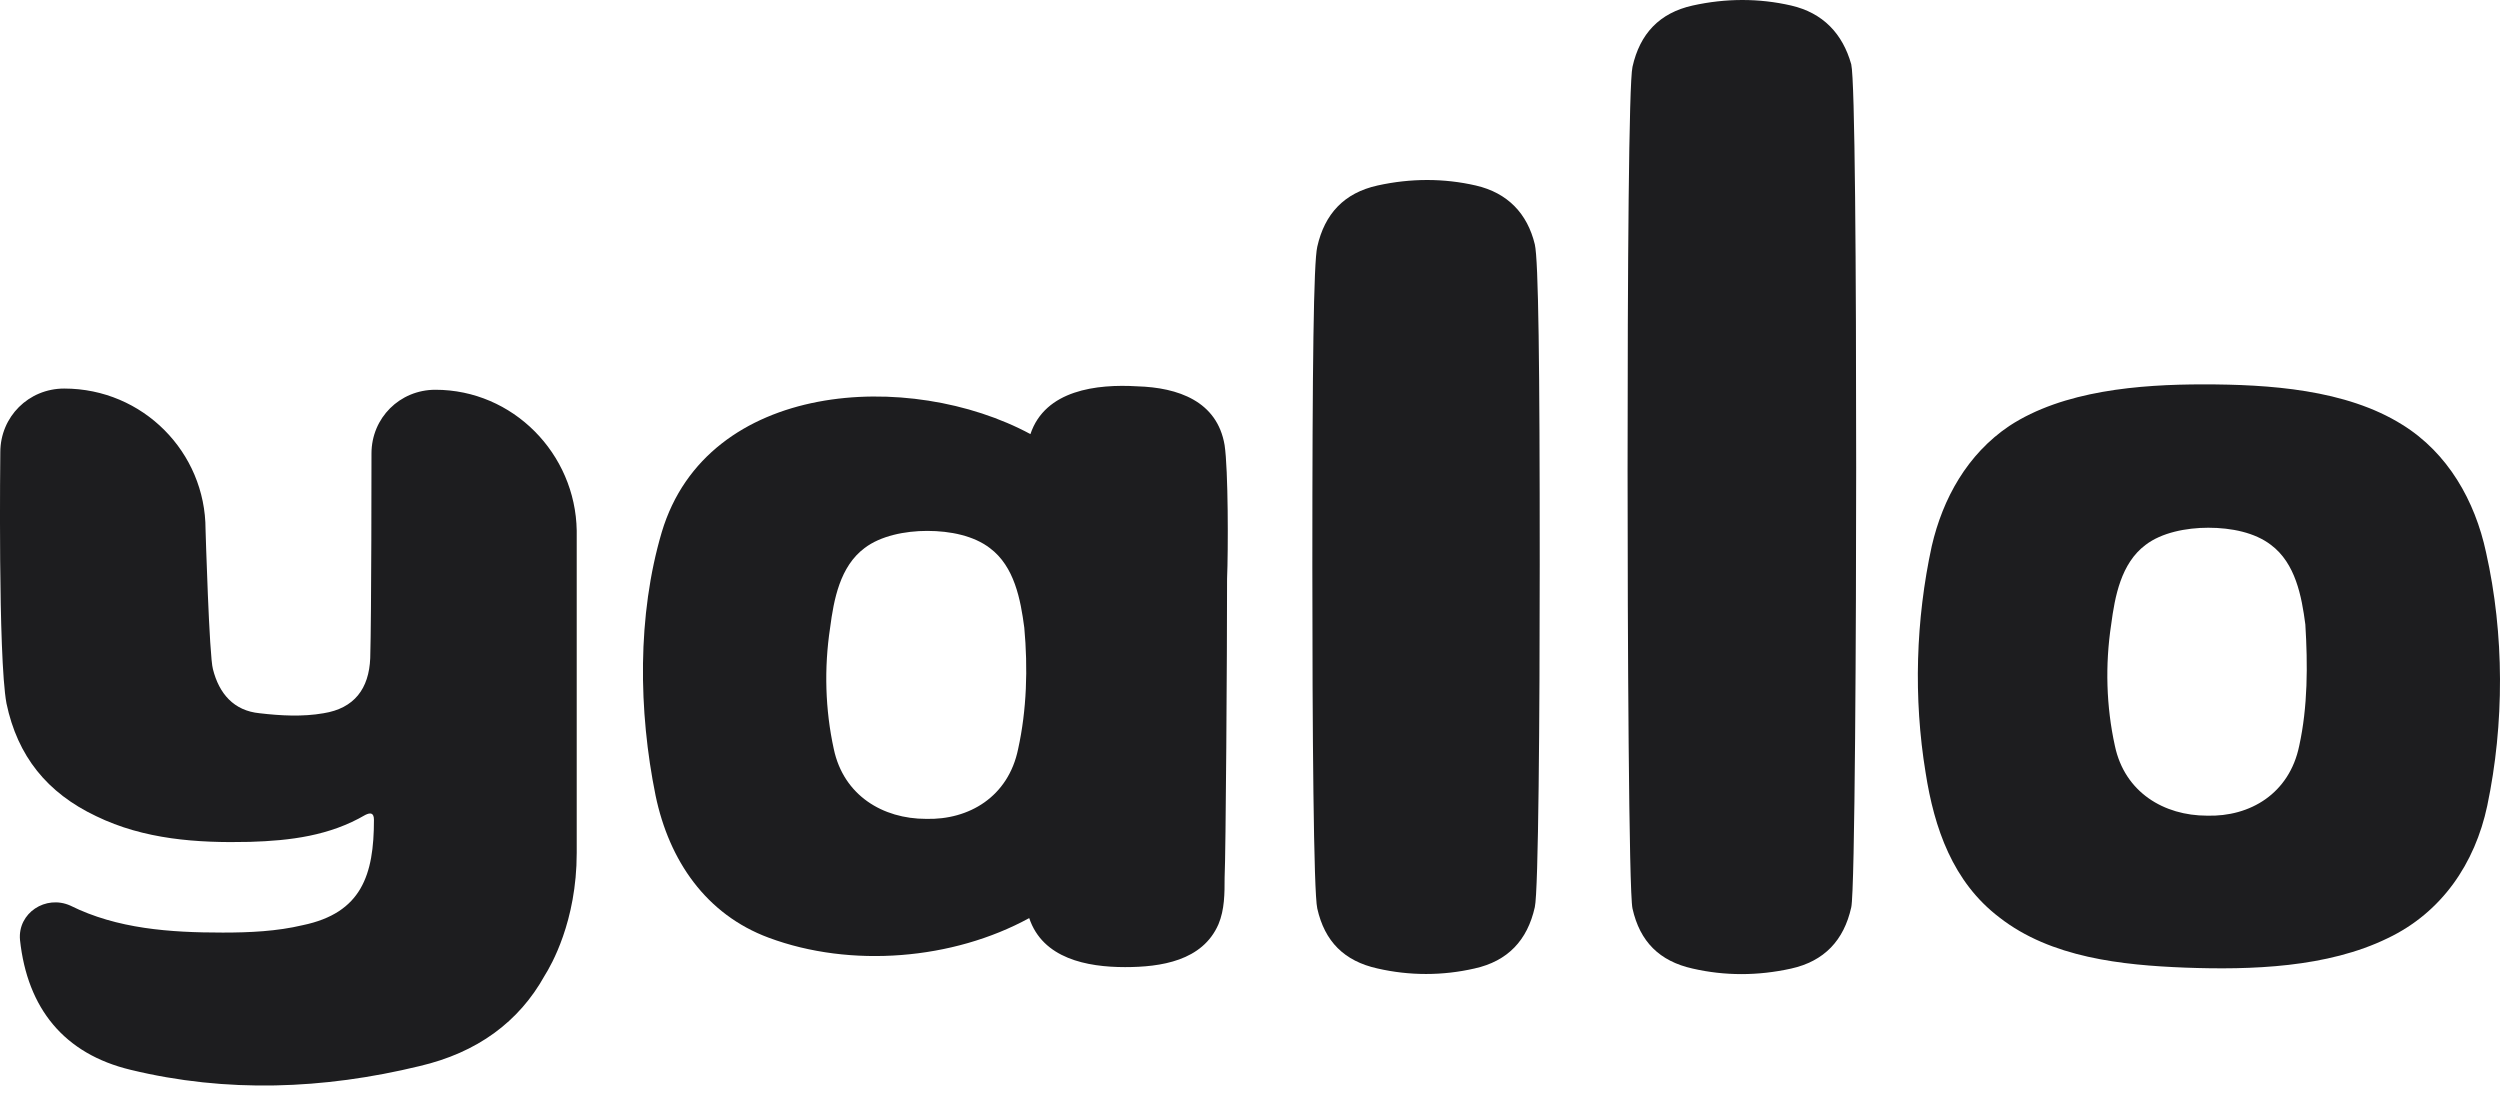
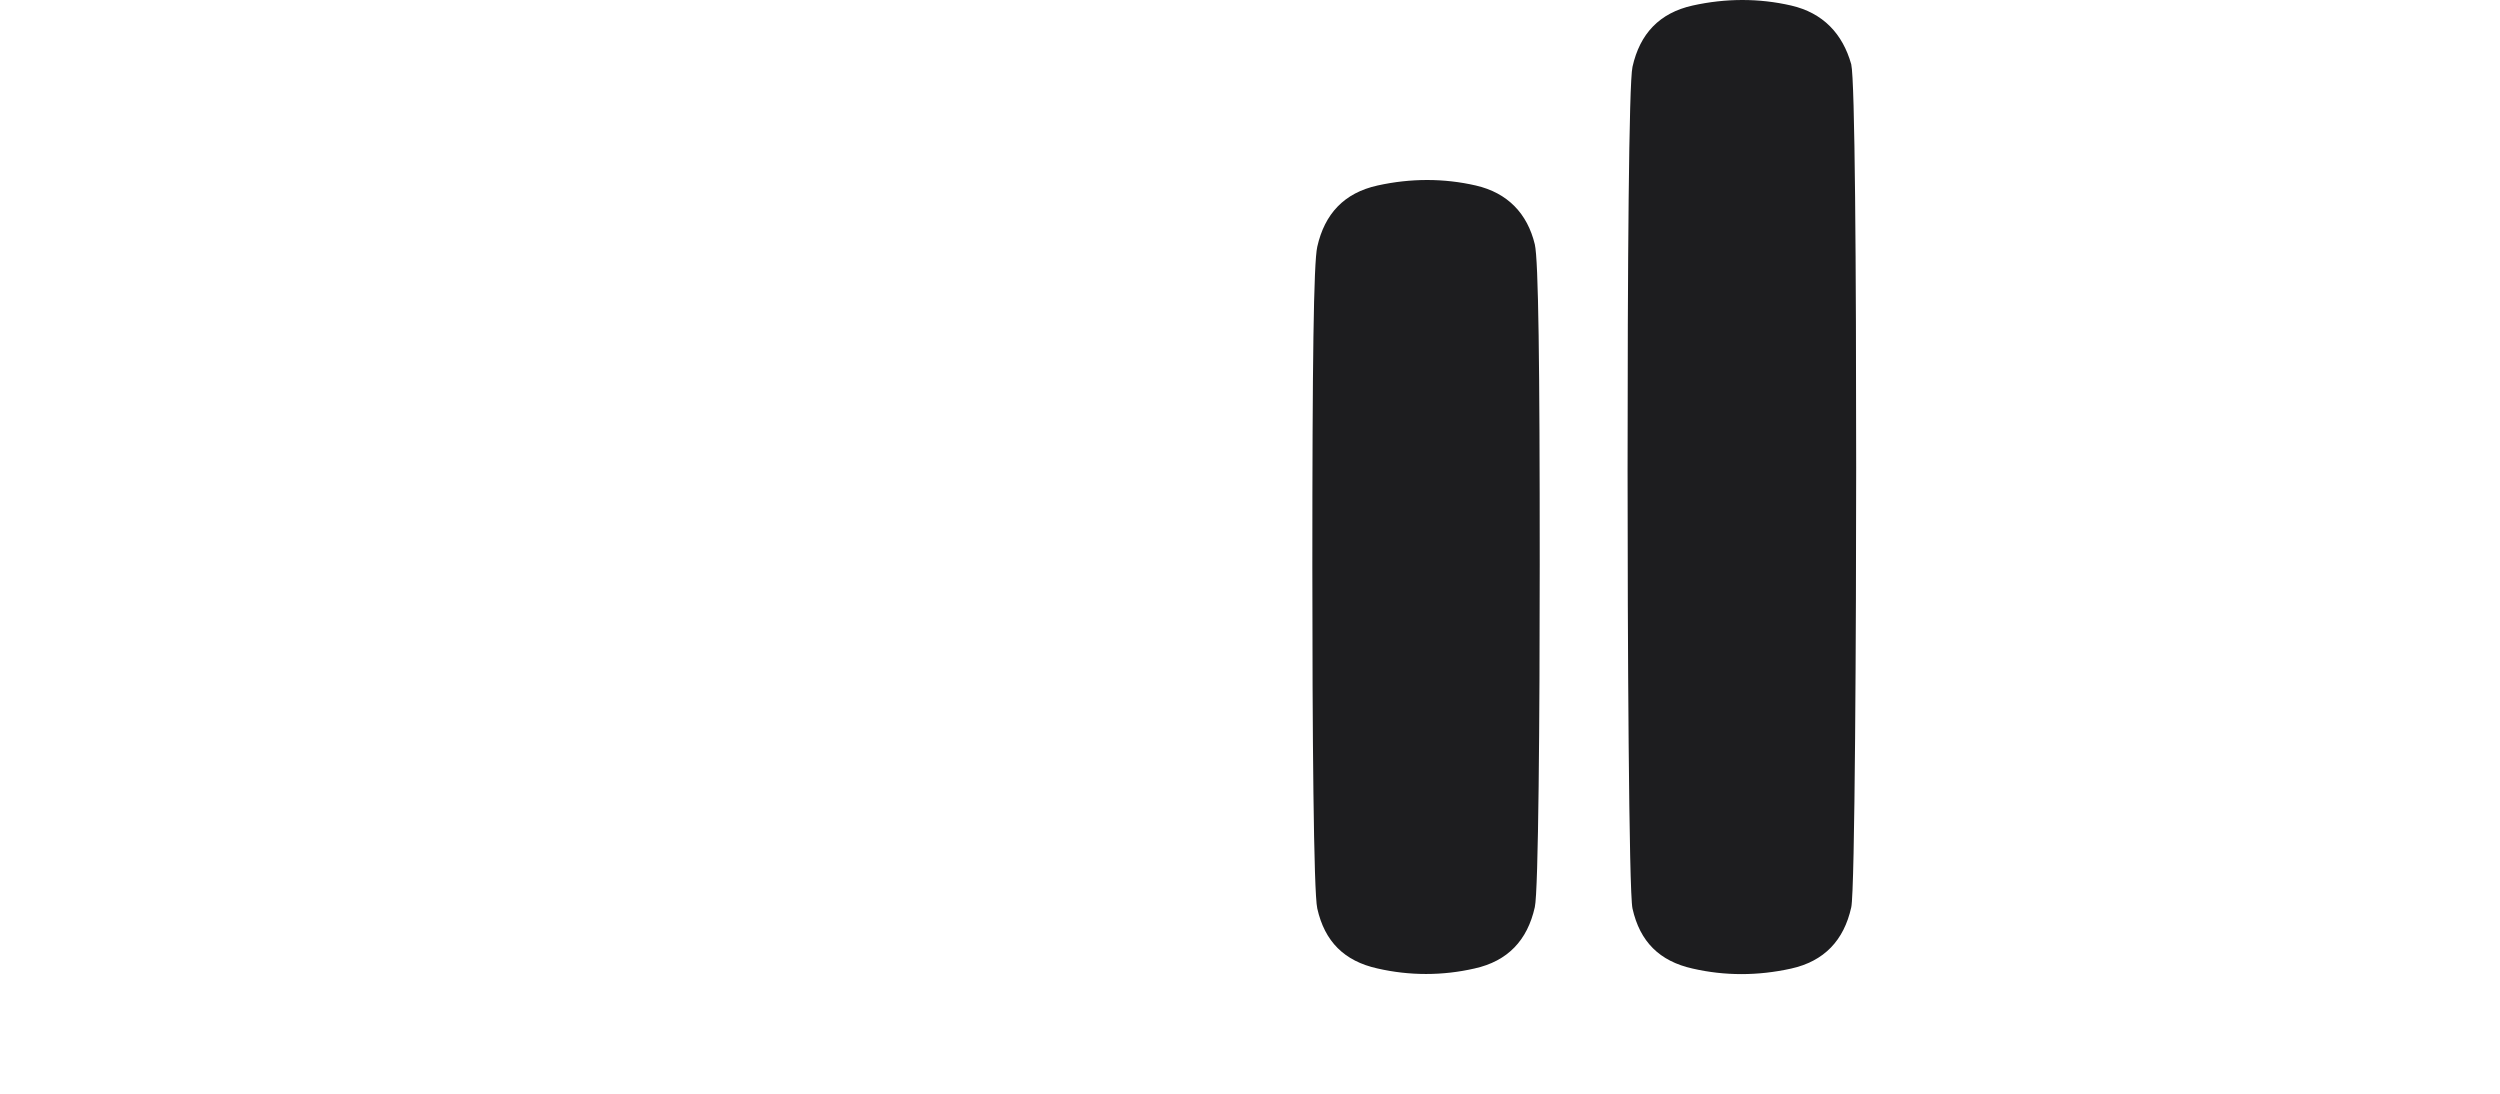
<svg xmlns="http://www.w3.org/2000/svg" width="64" height="28" viewBox="0 0 64 28" fill="none">
  <g id="Frame" clip-path="url(#clip0_74_320)">
    <path id="Vector" d="M45.851 0.141C45.033 -0.047 44.183 -0.047 43.334 0.141C42.484 0.329 41.981 0.863 41.792 1.71C41.698 2.117 41.666 6.854 41.666 12.029C41.666 16.233 41.698 22.851 41.792 23.259C41.981 24.106 42.484 24.608 43.334 24.796C44.152 24.984 45.001 24.984 45.851 24.796C46.7 24.608 47.204 24.074 47.392 23.227C47.487 22.82 47.518 15.856 47.518 11.967C47.518 6.854 47.487 2.055 47.392 1.647C47.172 0.863 46.669 0.329 45.851 0.141Z" fill="#1D1D1F" />
    <path id="Vector_2" d="M37.781 4.749C36.963 4.561 36.113 4.561 35.264 4.749C34.414 4.937 33.911 5.471 33.722 6.317C33.628 6.725 33.596 9.329 33.596 14.504C33.596 18.707 33.628 22.848 33.722 23.256C33.911 24.103 34.414 24.605 35.264 24.793C36.082 24.981 36.931 24.981 37.749 24.793C38.599 24.605 39.102 24.071 39.291 23.224C39.385 22.817 39.417 18.331 39.417 14.442C39.417 9.329 39.385 6.662 39.291 6.255C39.102 5.471 38.599 4.937 37.781 4.749Z" fill="#1D1D1F" />
-     <path id="Vector_3" d="M9.51 11.609C9.51 10.699 10.233 9.978 11.146 9.978C13.128 9.978 14.732 11.609 14.764 13.585V21.835C14.764 23.591 14.103 24.721 13.946 24.971C13.285 26.163 12.215 26.948 10.737 27.293C8.283 27.889 5.797 27.983 3.343 27.387C1.644 26.979 0.7 25.818 0.512 24.062C0.449 23.372 1.172 22.901 1.802 23.184C2.997 23.779 4.35 23.874 5.703 23.874C6.395 23.874 7.087 23.842 7.748 23.685C9.258 23.372 9.573 22.399 9.573 20.988C9.573 20.8 9.478 20.8 9.352 20.862C8.44 21.396 7.433 21.521 6.395 21.552C5.042 21.584 3.689 21.49 2.462 20.894C1.204 20.298 0.449 19.357 0.166 18.008C-0.055 16.816 0.008 11.578 0.008 11.578C0.008 10.668 0.732 9.947 1.644 9.947C3.658 9.947 5.262 11.578 5.262 13.554C5.262 13.554 5.357 16.816 5.451 17.13C5.608 17.757 5.986 18.196 6.647 18.259C7.182 18.322 7.748 18.353 8.283 18.259C9.069 18.133 9.447 17.632 9.478 16.847C9.51 15.781 9.51 11.609 9.51 11.609Z" fill="#1D1D1F" />
-     <path id="Vector_4" fill-rule="evenodd" clip-rule="evenodd" d="M63.642 14.137C63.359 12.82 62.667 11.597 61.503 10.875C60.055 9.965 58.073 9.84 56.406 9.84C54.77 9.84 52.819 9.997 51.435 10.906C50.365 11.628 49.736 12.757 49.453 13.98C49.044 15.863 48.981 17.87 49.296 19.783C49.516 21.195 49.988 22.575 51.183 23.485C52.505 24.52 54.329 24.708 55.934 24.771C57.633 24.834 59.584 24.771 61.125 24.018C62.509 23.359 63.359 22.105 63.673 20.63C64.114 18.529 64.114 16.239 63.642 14.137ZM58.86 19.093C58.608 20.317 57.601 20.913 56.5 20.881C55.399 20.881 54.392 20.285 54.141 19.093C53.92 18.09 53.889 17.023 54.046 15.988C54.141 15.267 54.298 14.42 54.927 13.949C55.336 13.635 55.965 13.51 56.532 13.51C57.13 13.51 57.727 13.635 58.136 13.949C58.766 14.42 58.923 15.267 59.017 15.988C59.08 17.023 59.08 18.09 58.86 19.093Z" fill="#1D1D1F" />
-     <path id="Vector_5" fill-rule="evenodd" clip-rule="evenodd" d="M29.116 9.89C30.154 9.921 31.161 10.267 31.35 11.396C31.444 12.023 31.444 14.093 31.413 14.815C31.413 16.76 31.381 21.841 31.35 22.468C31.35 22.876 31.35 23.284 31.193 23.66C30.784 24.601 29.714 24.758 28.802 24.758C27.826 24.758 26.694 24.539 26.348 23.503C24.397 24.57 21.786 24.79 19.678 24.005C18.073 23.409 17.129 22.029 16.783 20.367C16.343 18.202 16.311 15.756 16.941 13.623C18.105 9.733 23.296 9.451 26.379 11.113C26.756 9.984 28.078 9.827 29.116 9.89ZM23.705 20.963C24.806 20.994 25.813 20.398 26.064 19.175C26.285 18.171 26.316 17.105 26.222 16.07C26.127 15.348 25.97 14.501 25.341 14.031C24.932 13.717 24.334 13.591 23.736 13.591C23.17 13.591 22.541 13.717 22.132 14.031C21.503 14.501 21.345 15.348 21.251 16.07C21.094 17.105 21.125 18.171 21.345 19.175C21.597 20.367 22.604 20.963 23.705 20.963Z" fill="#1D1D1F" />
  </g>
  <defs>
    <clipPath id="clip0_74_320">
      <rect width="64" height="27.79" fill="white" />
    </clipPath>
  </defs>
</svg>